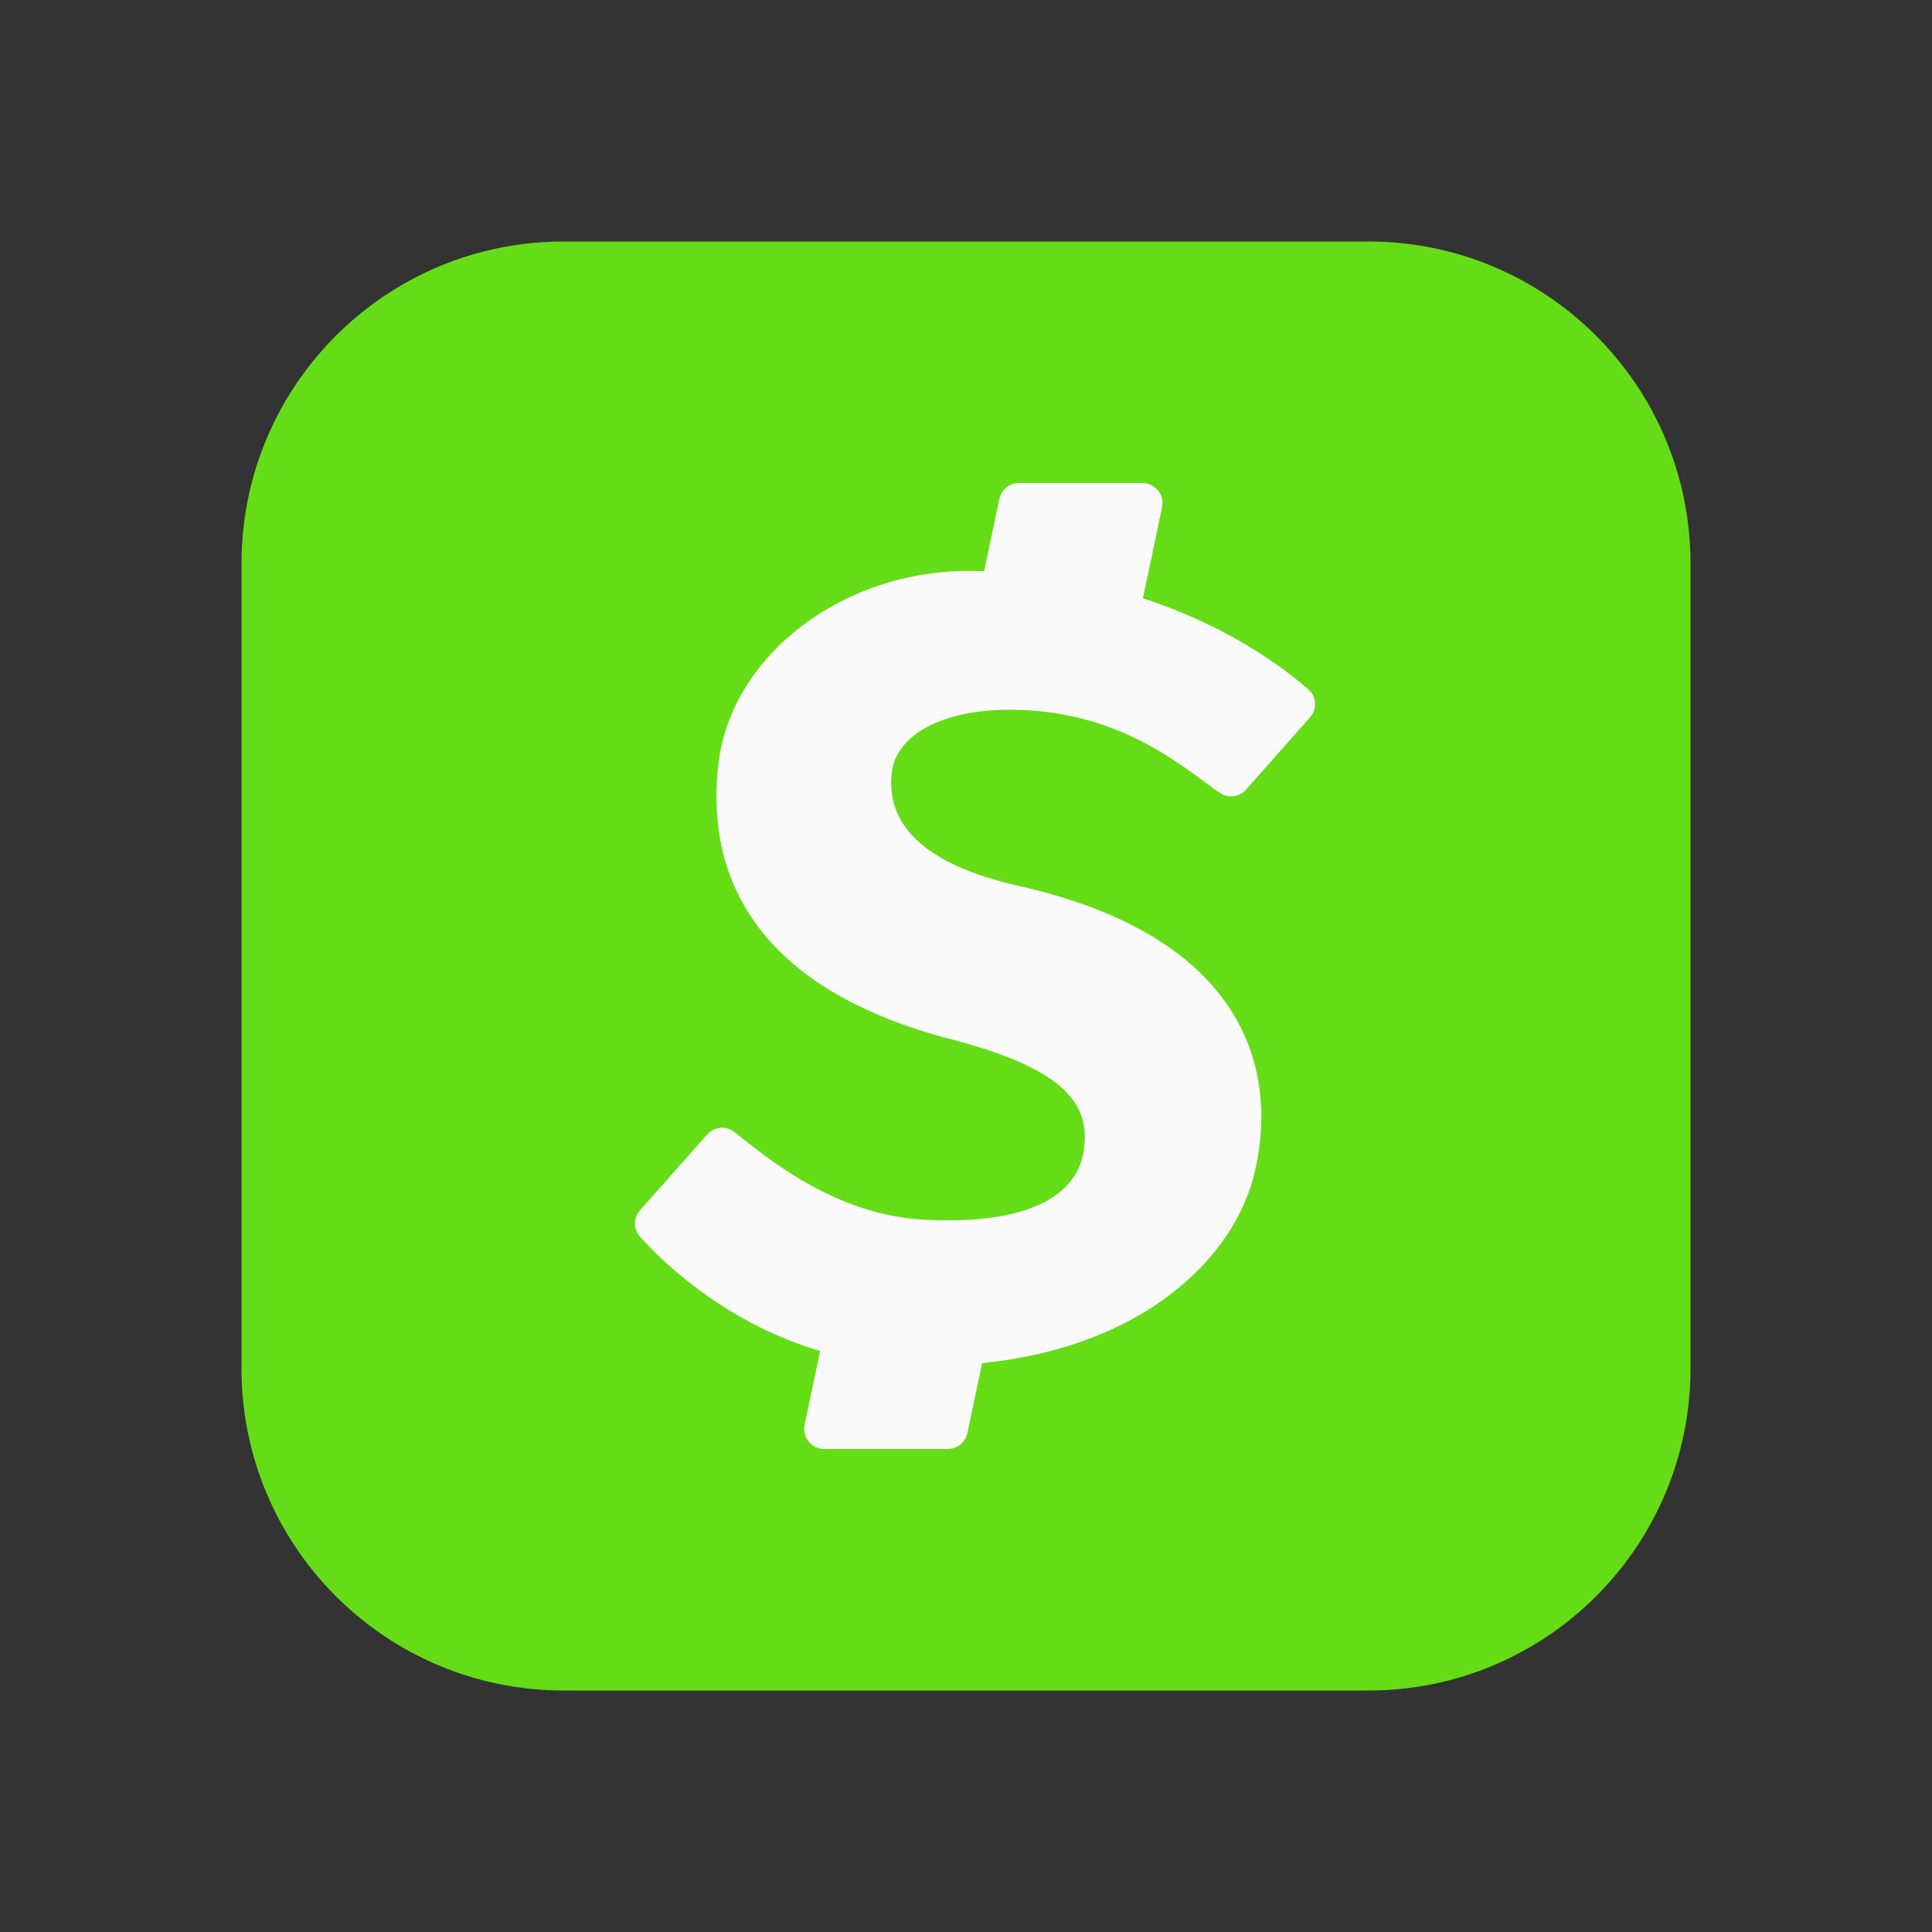
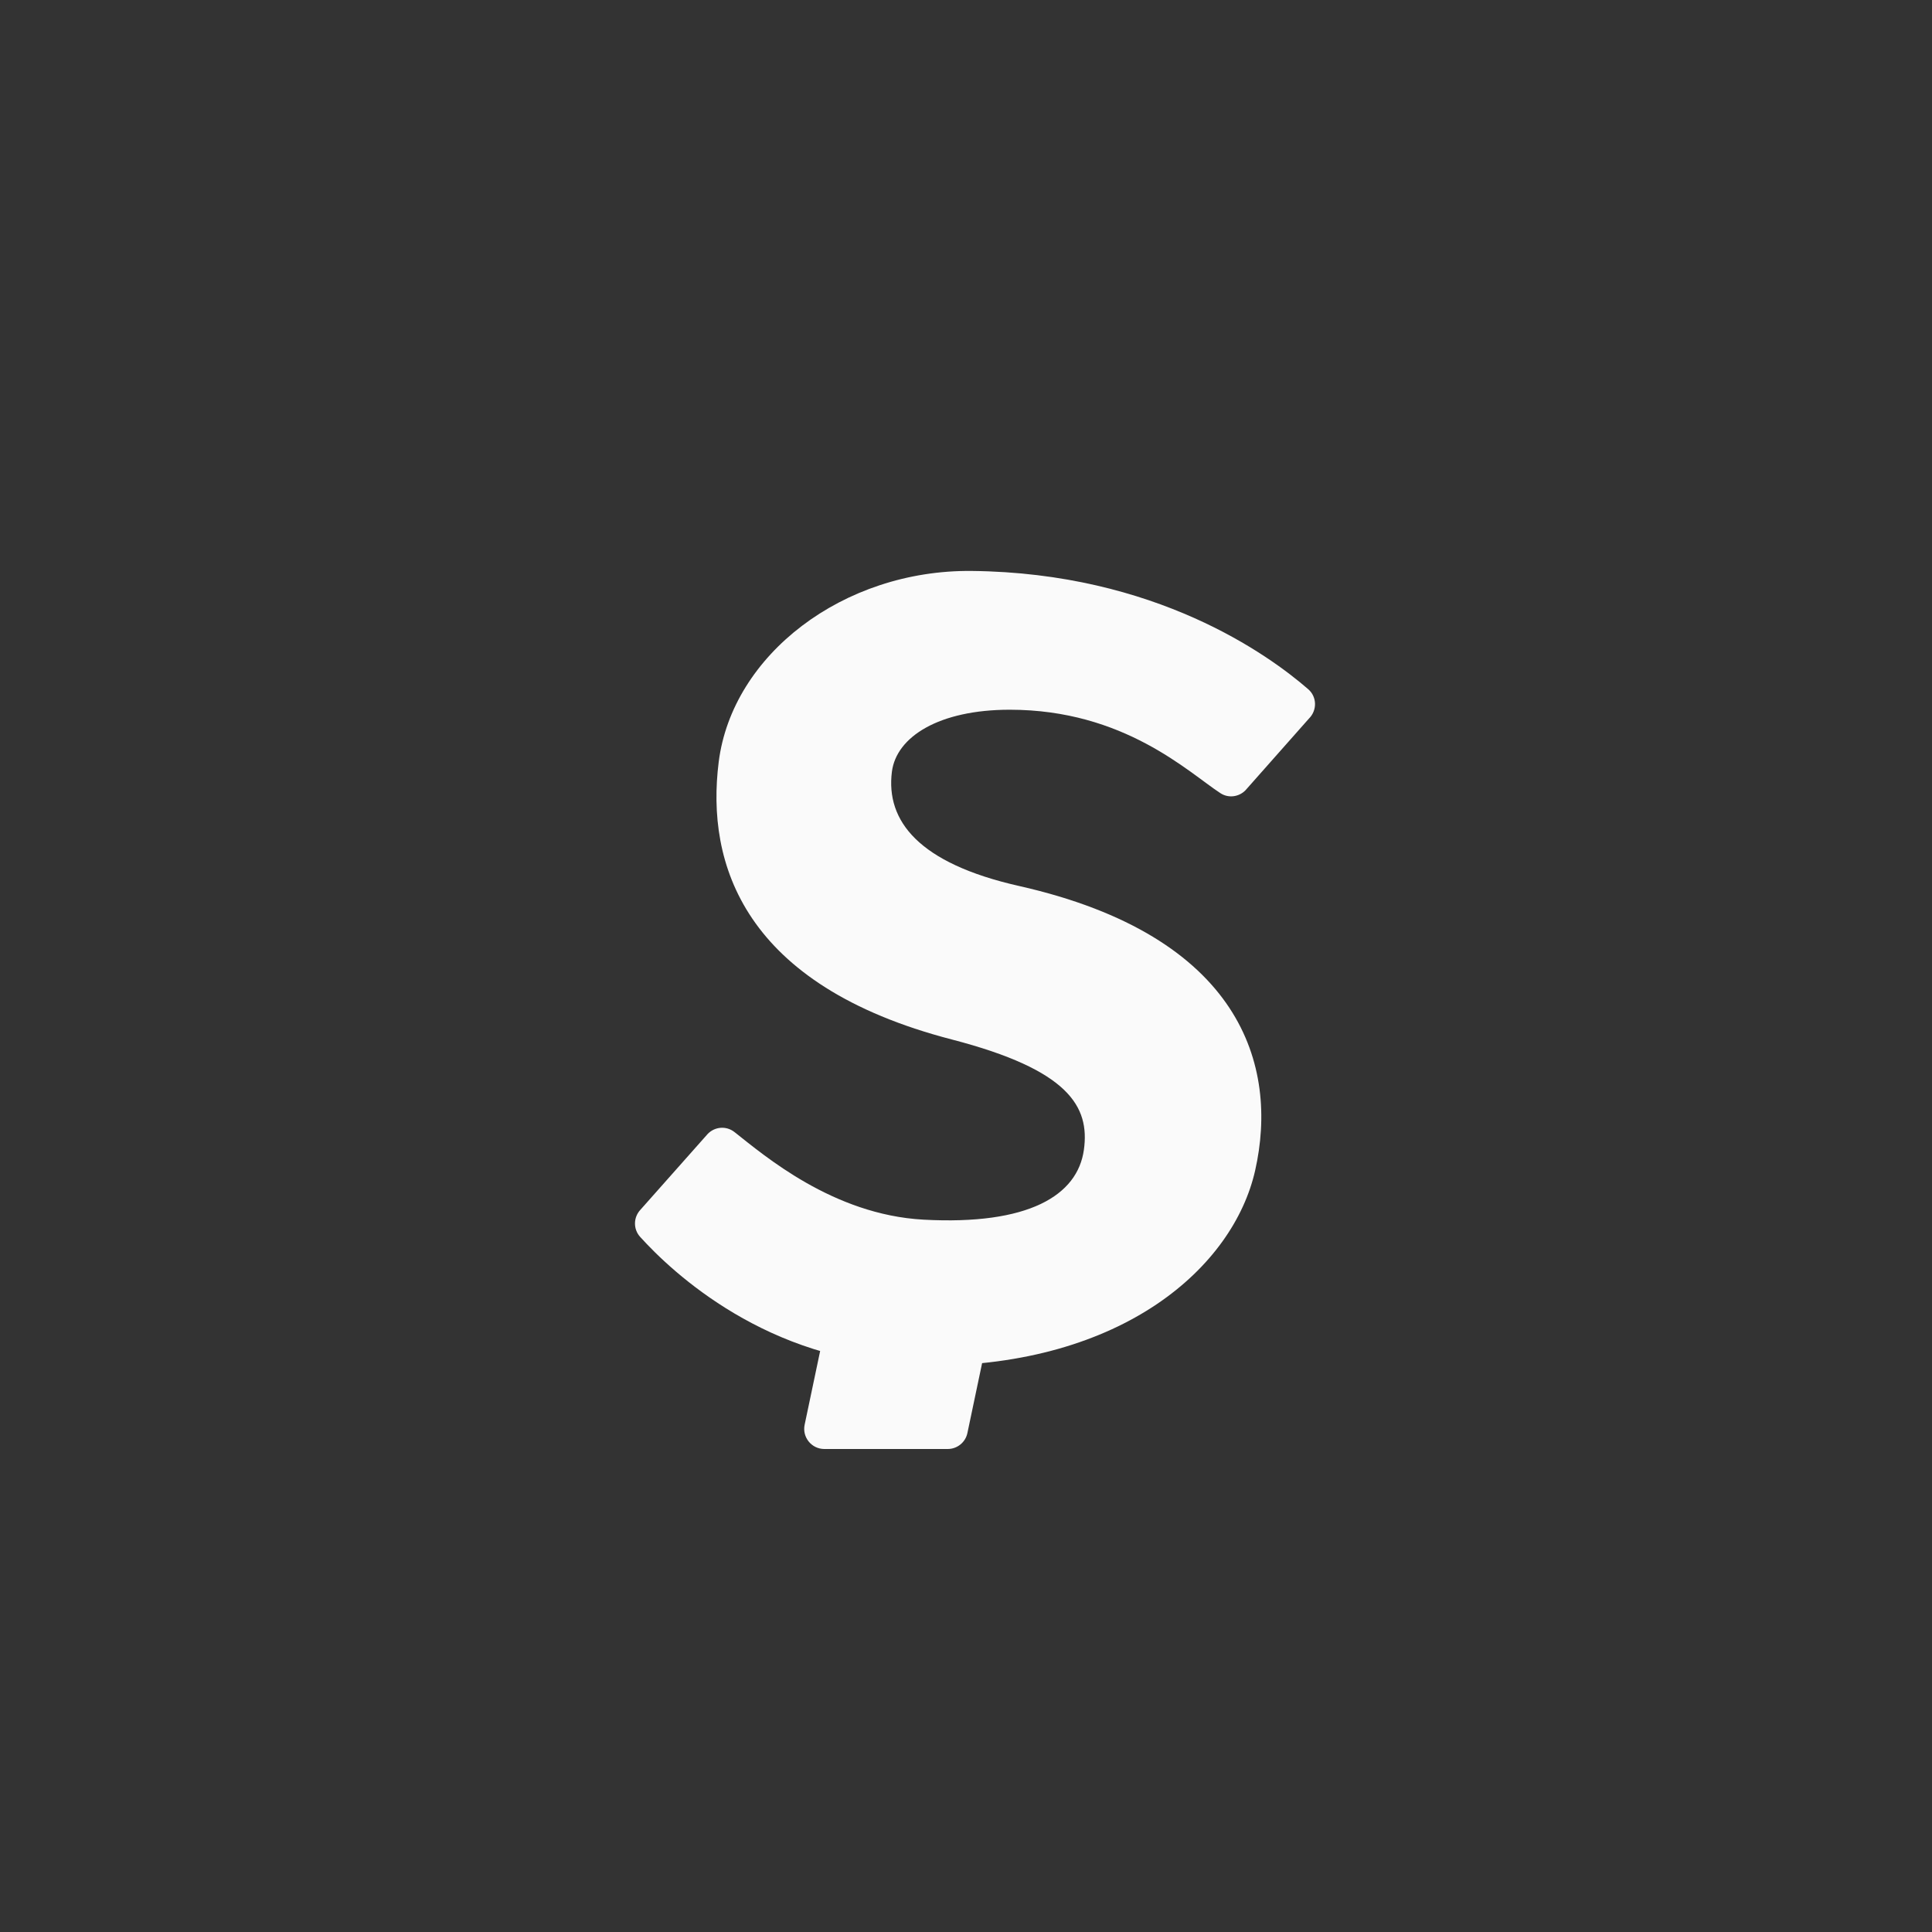
<svg xmlns="http://www.w3.org/2000/svg" viewBox="0 0 48 48" width="48px" height="48px">
  <rect x="0" y="0" width="48" height="48" fill="#333333" stroke="none" />
-   <path fill="#64dd17" d="M14,6h20c4.418,0,8,3.582,8,8v20c0,4.418-3.582,8-8,8H14c-4.418,0-8-3.582-8-8V14 C6,9.582,9.582,6,14,6z" />
  <path fill="#fafafa" d="M23.056,33.933c-0.122,0-0.245-0.001-0.37-0.004c-3.612-0.088-5.98-2.312-6.781-3.198 c-0.177-0.195-0.171-0.489,0.011-0.68l1.664-1.876c0.178-0.187,0.464-0.209,0.667-0.05c0.738,0.58,2.446,2.054,4.696,2.177 c2.612,0.142,3.829-0.601,3.986-1.736c0.149-1.075-0.375-1.986-3.277-2.739c-5.185-1.345-6.115-4.37-5.796-6.897 c0.335-2.659,3.09-4.777,6.285-4.745c4.566,0.047,7.38,2.086,8.361,2.938c0.22,0.191,0.225,0.525,0.018,0.73l-1.581,1.786 c-0.165,0.164-0.422,0.195-0.617,0.068c-0.799-0.52-2.392-2.074-5.236-2.074c-1.75,0-2.816,0.668-2.927,1.541 c-0.154,1.22,0.661,2.274,3.155,2.837c5.527,1.247,6.457,4.467,5.87,7.068C30.644,31.474,27.907,33.933,23.056,33.933z" />
-   <path fill="#fafafa" d="M28.032,16.592l0.839-3.99C28.937,12.292,28.699,12,28.382,12h-3.065 c-0.236,0-0.441,0.166-0.489,0.397l-0.843,4.011L28.032,16.592z" />
  <path fill="#fafafa" d="M20.916,31l-0.925,4.397C19.926,35.708,20.163,36,20.481,36h3.065c0.236,0,0.441-0.166,0.489-0.397 L25.003,31H20.916z" />
</svg>